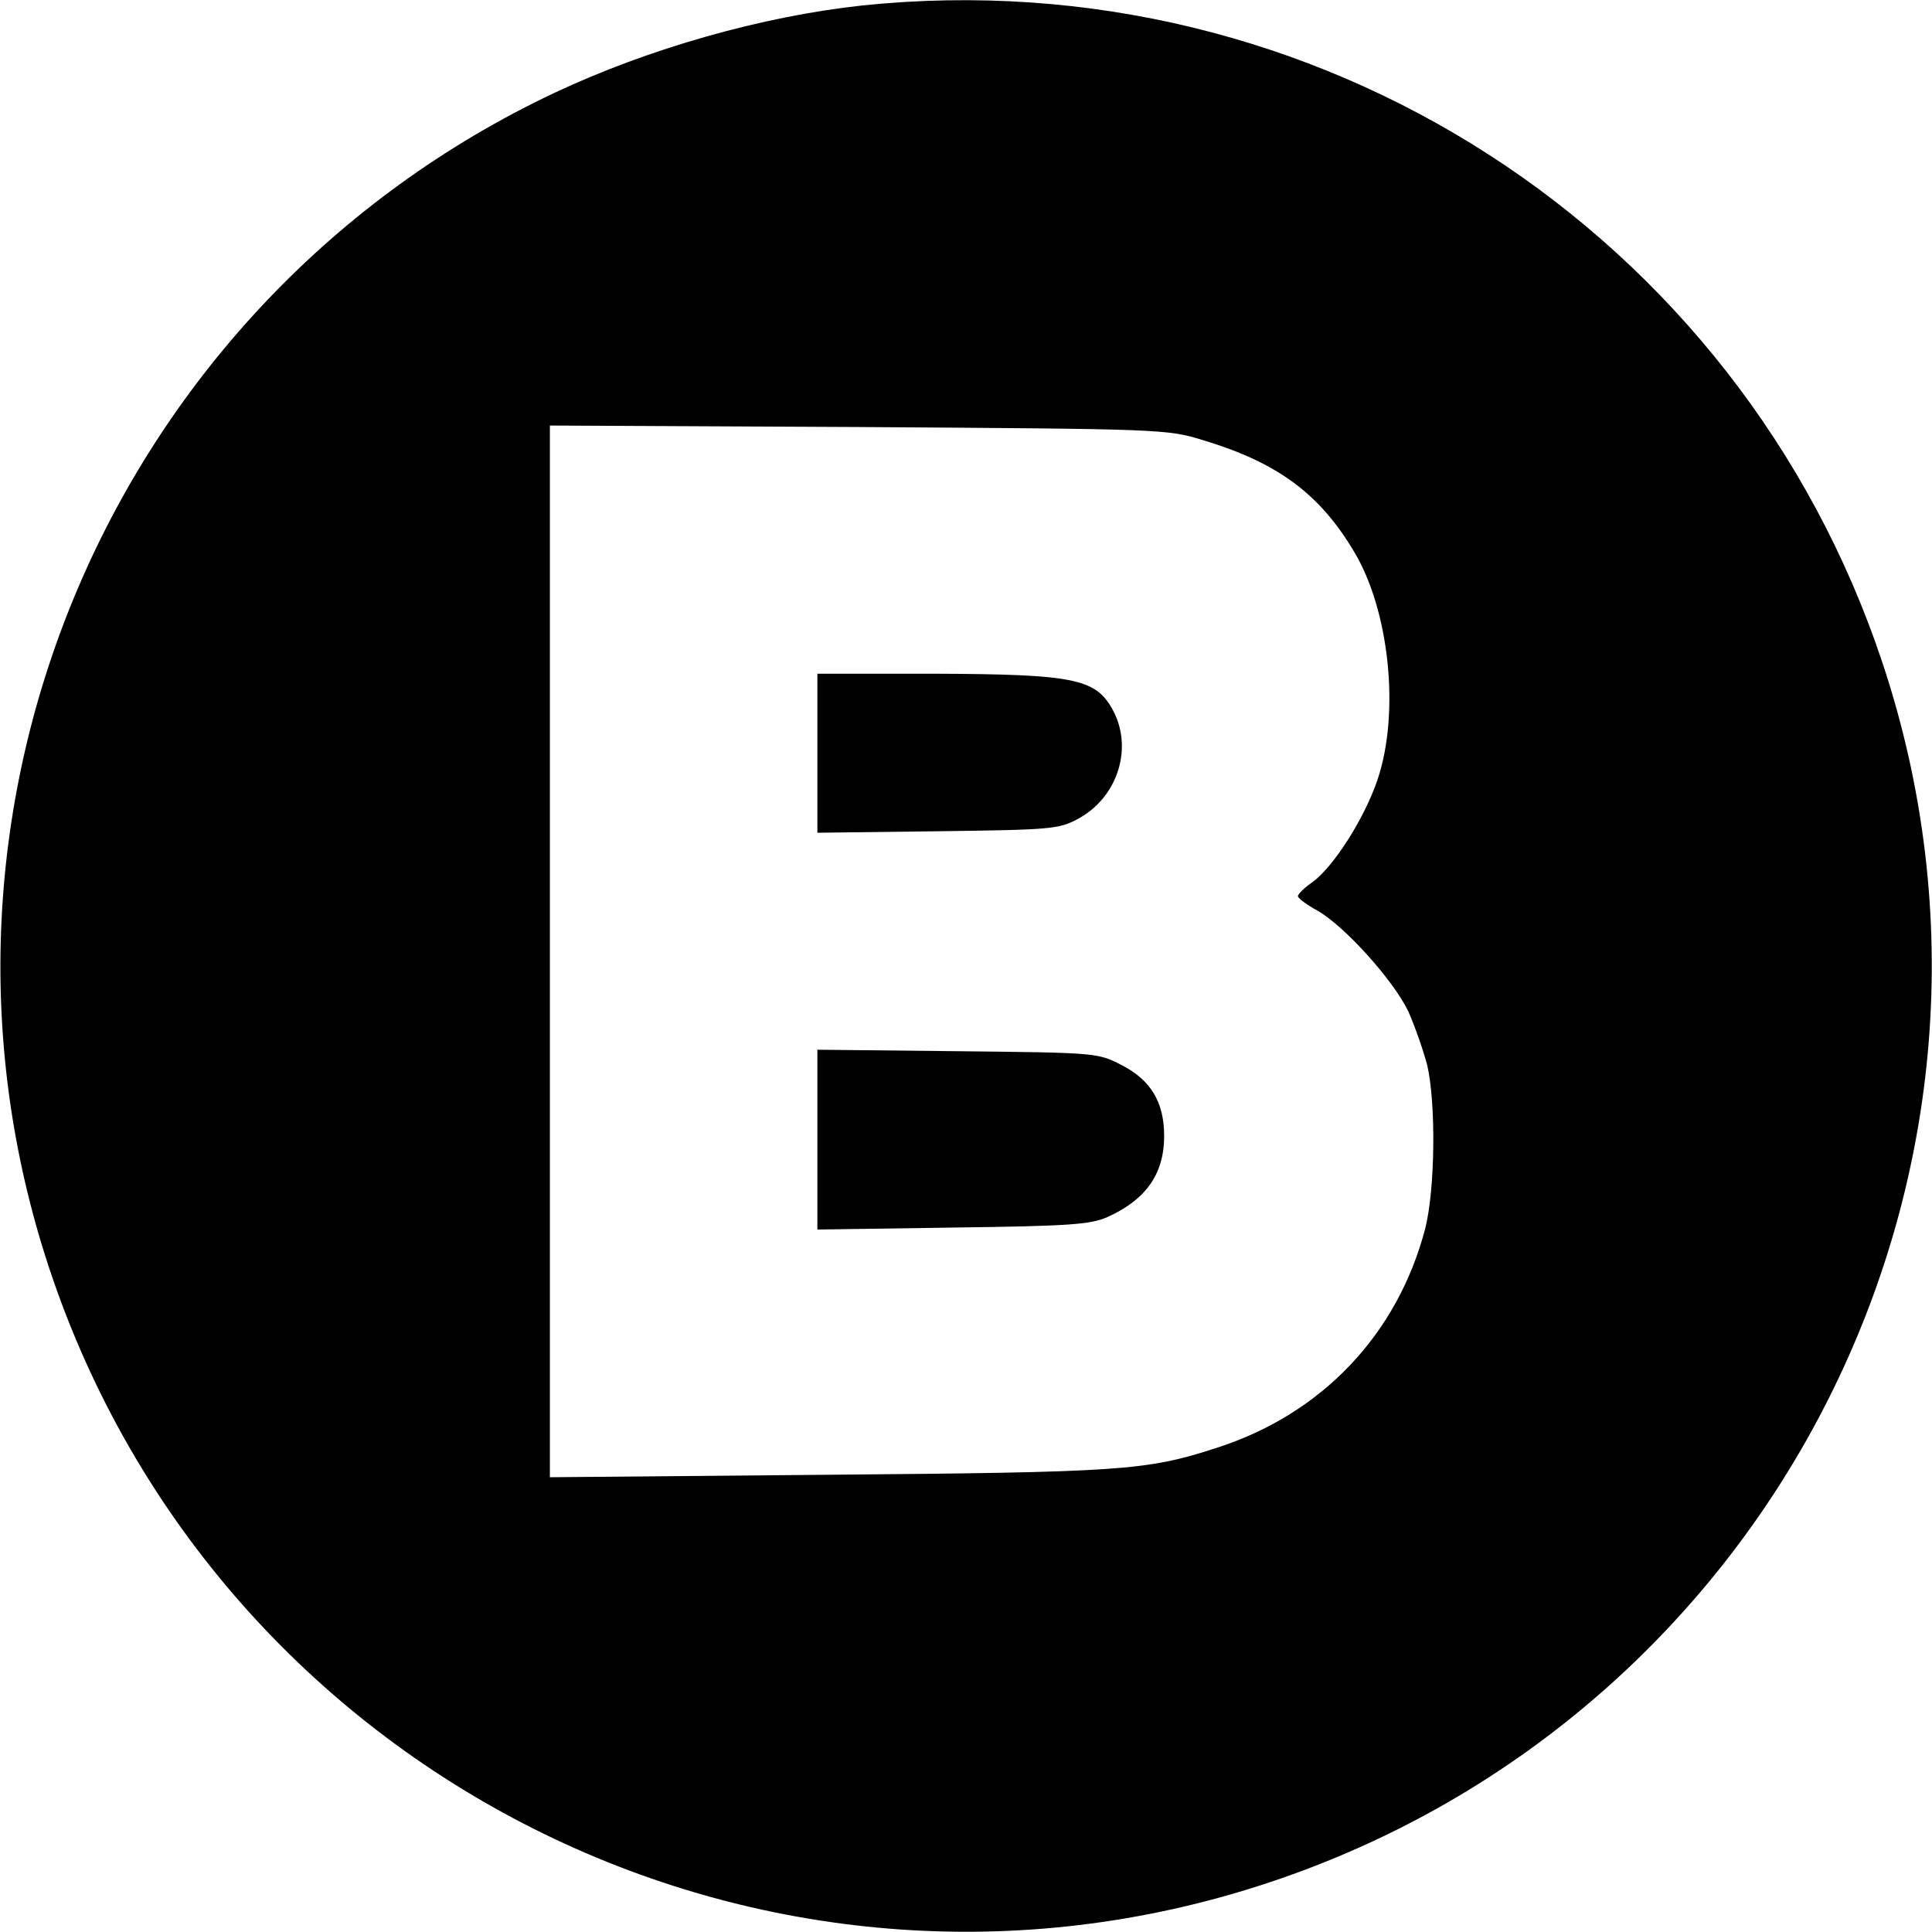
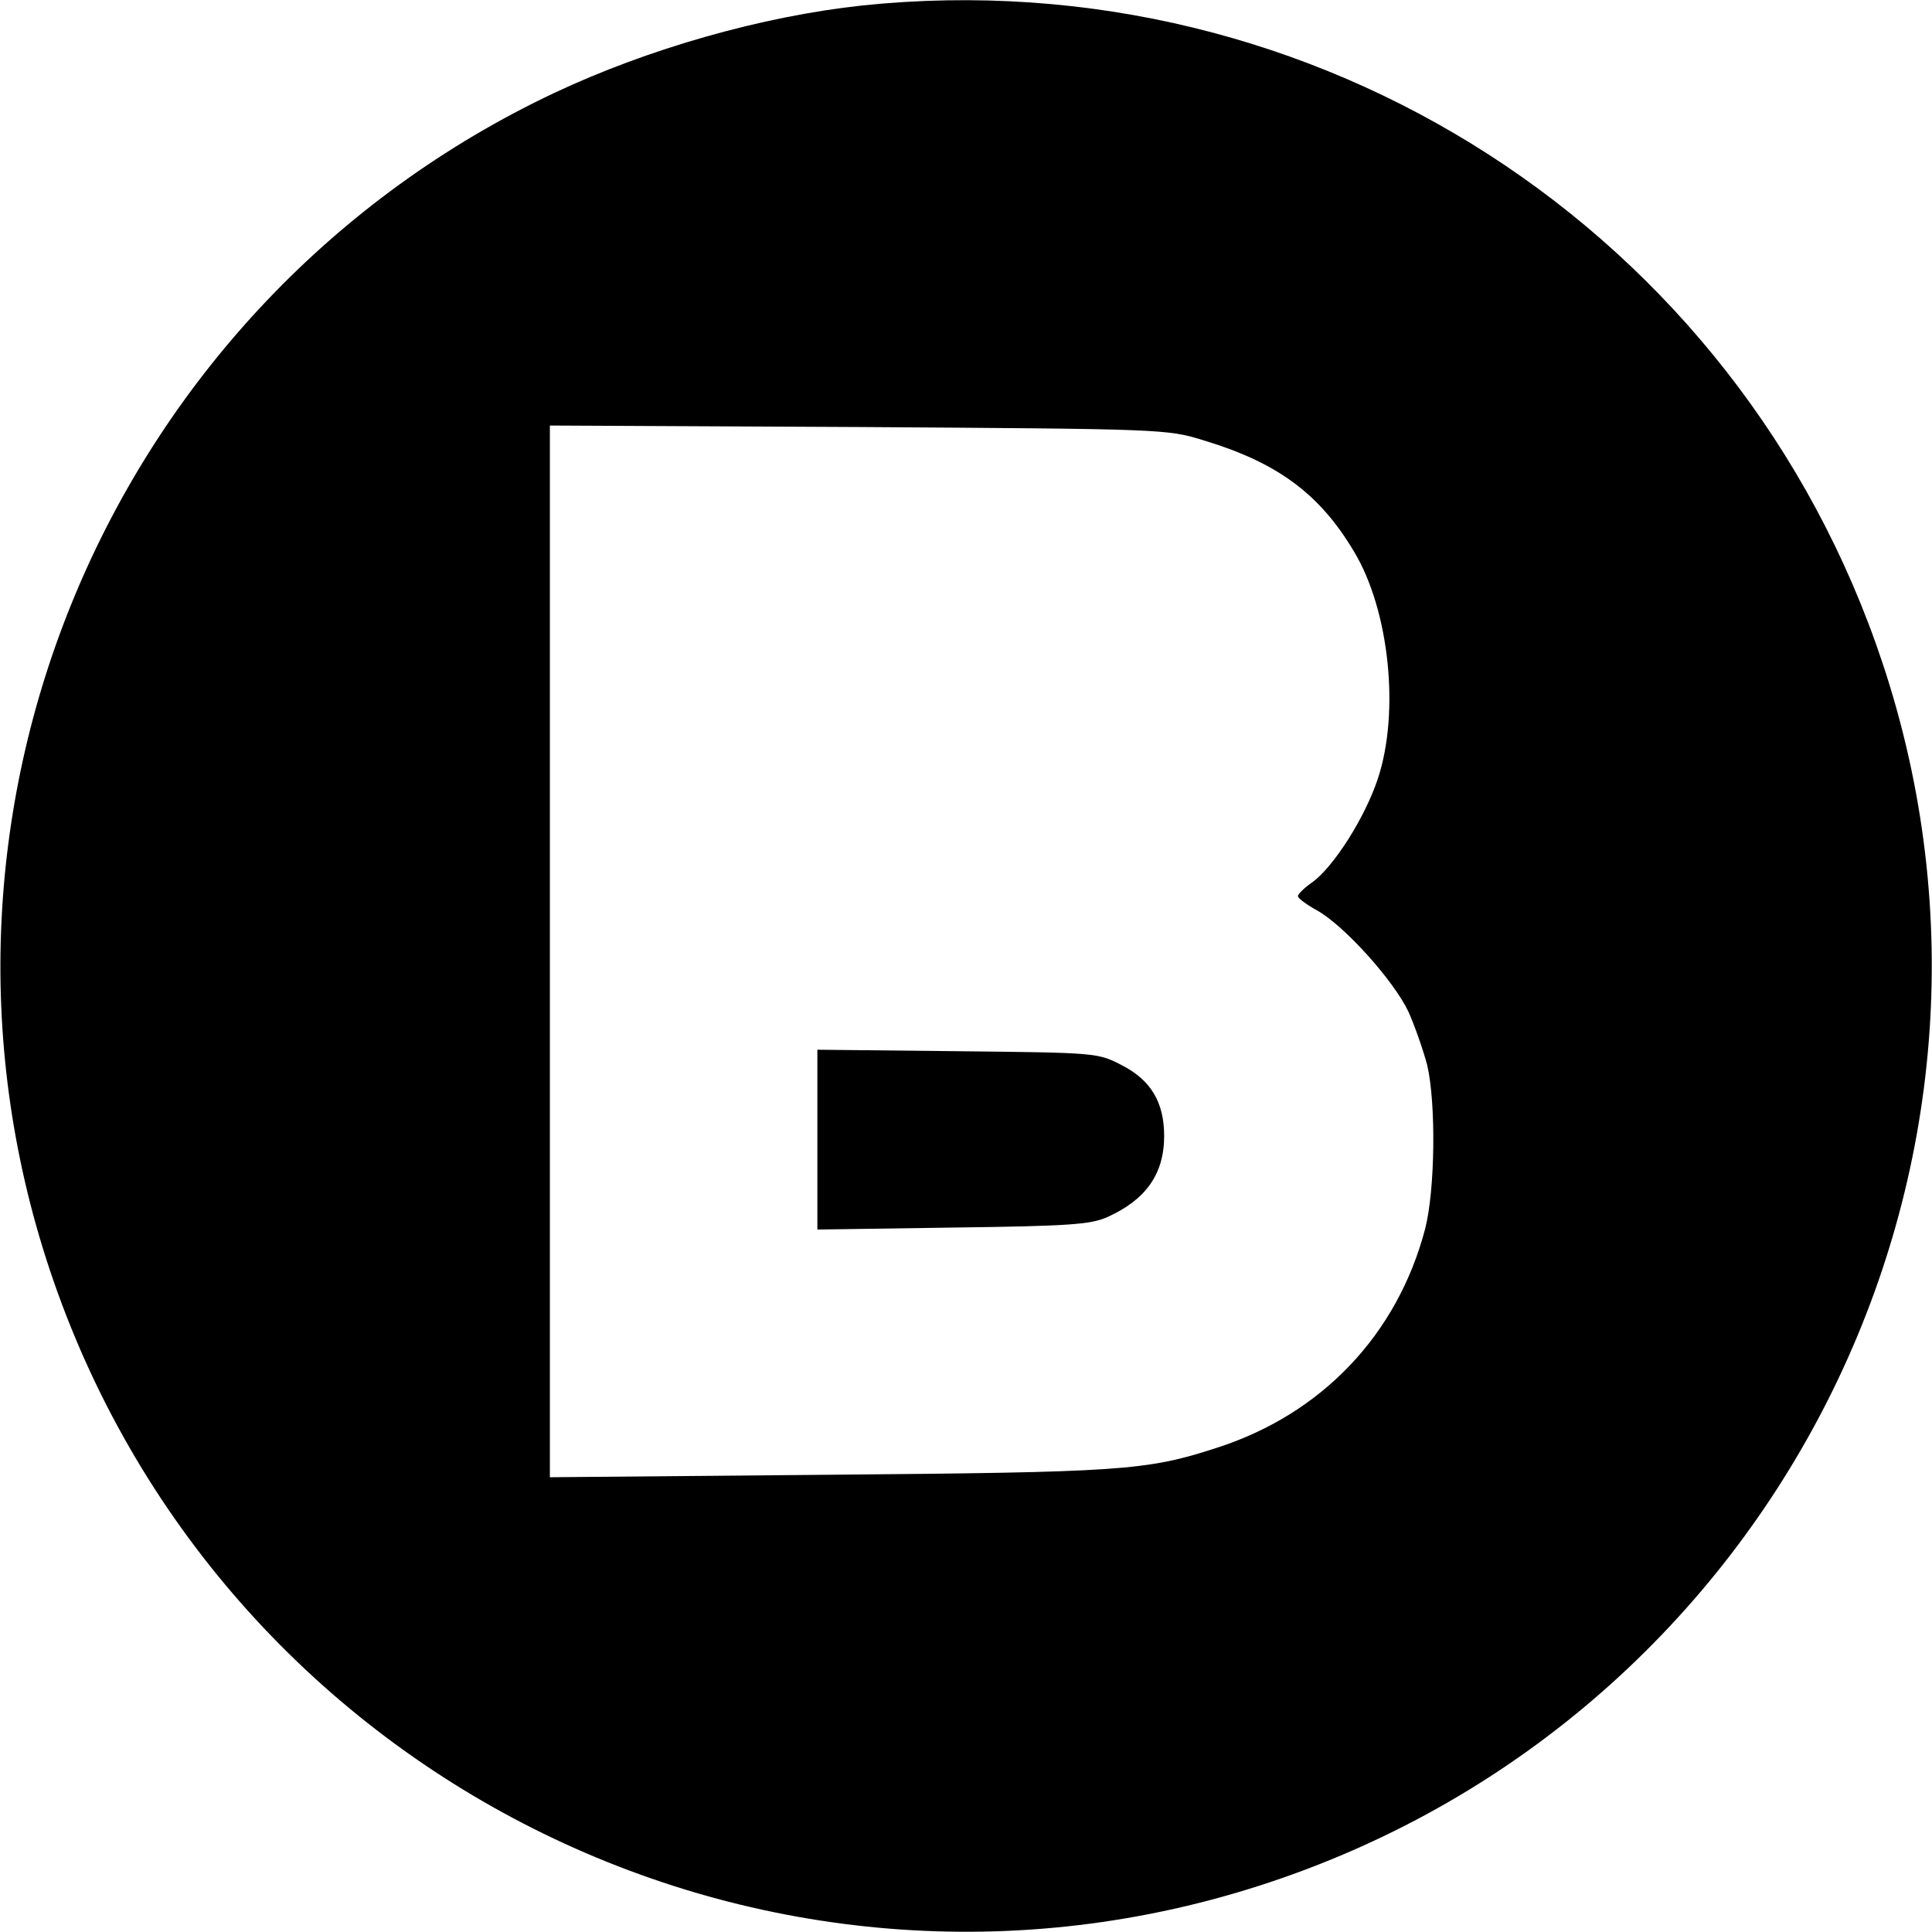
<svg xmlns="http://www.w3.org/2000/svg" version="1.0" width="390pt" height="390pt" viewBox="0 0 390 390" preserveAspectRatio="xMidYMid meet">
  <g transform="translate(0,390) scale(0.1,-0.1)" fill="#000000" stroke="none">
    <path d="M1741 3889 c-203 -22 -432 -87 -623 -177 -890 -421 -1328 -1442 -1018 -2374 340 -1022 1444 -1577 2462 -1238 1022 340 1577 1444 1238 2462 -290 872 -1144 1422 -2059 1327z m689 -878 c149 -45 234 -108 303 -224 72 -119 93 -326 48 -460 -26 -78 -89 -177 -132 -208 -16 -11 -29 -24 -29 -28 0 -4 17 -17 39 -29 55 -31 154 -141 184 -204 13 -29 30 -78 38 -108 18 -78 16 -251 -4 -330 -56 -214 -209 -375 -422 -443 -141 -46 -194 -49 -782 -54 l-563 -5 0 1062 0 1061 623 -3 c615 -4 623 -4 697 -27z" />
-     <path d="M1650 2379 l0 -160 243 3 c228 3 244 4 283 25 82 44 113 147 68 224 -34 59 -80 68 -356 69 l-238 0 0 -161z" />
    <path d="M1650 1600 l0 -182 273 4 c234 3 278 6 312 21 78 35 115 87 115 164 0 68 -27 113 -86 143 -48 25 -52 25 -331 28 l-283 3 0 -181z" />
  </g>
</svg>